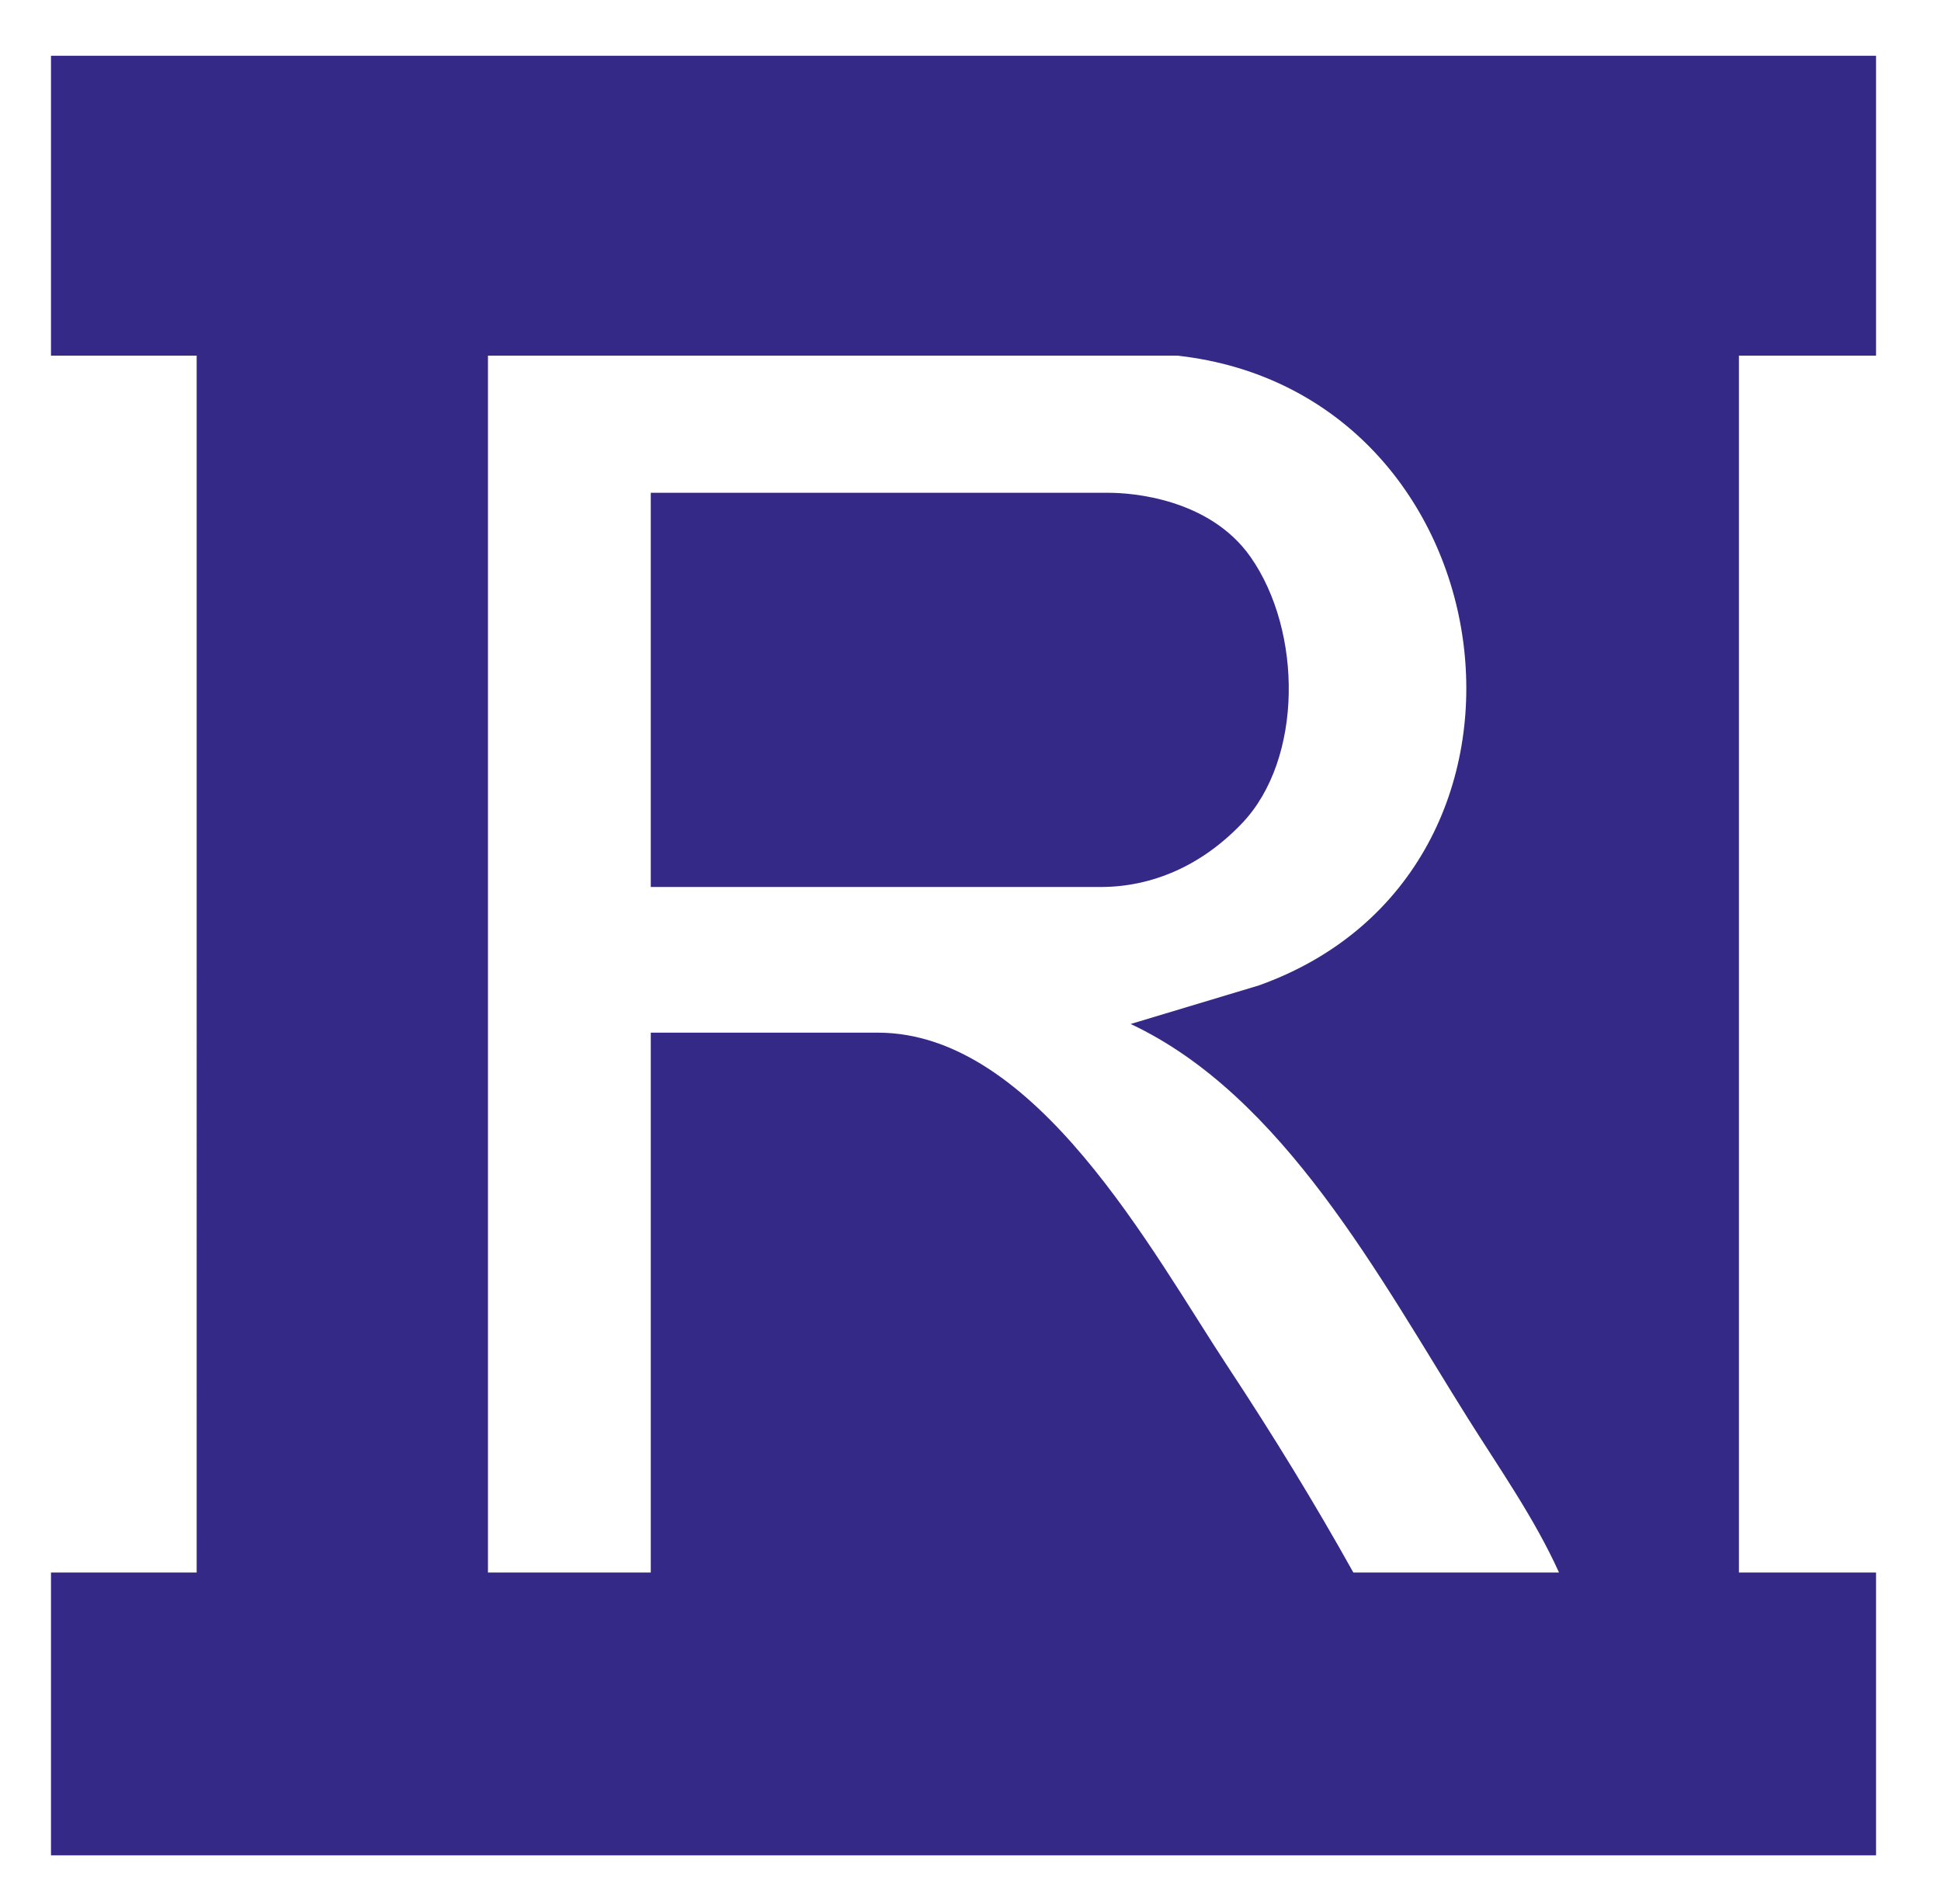
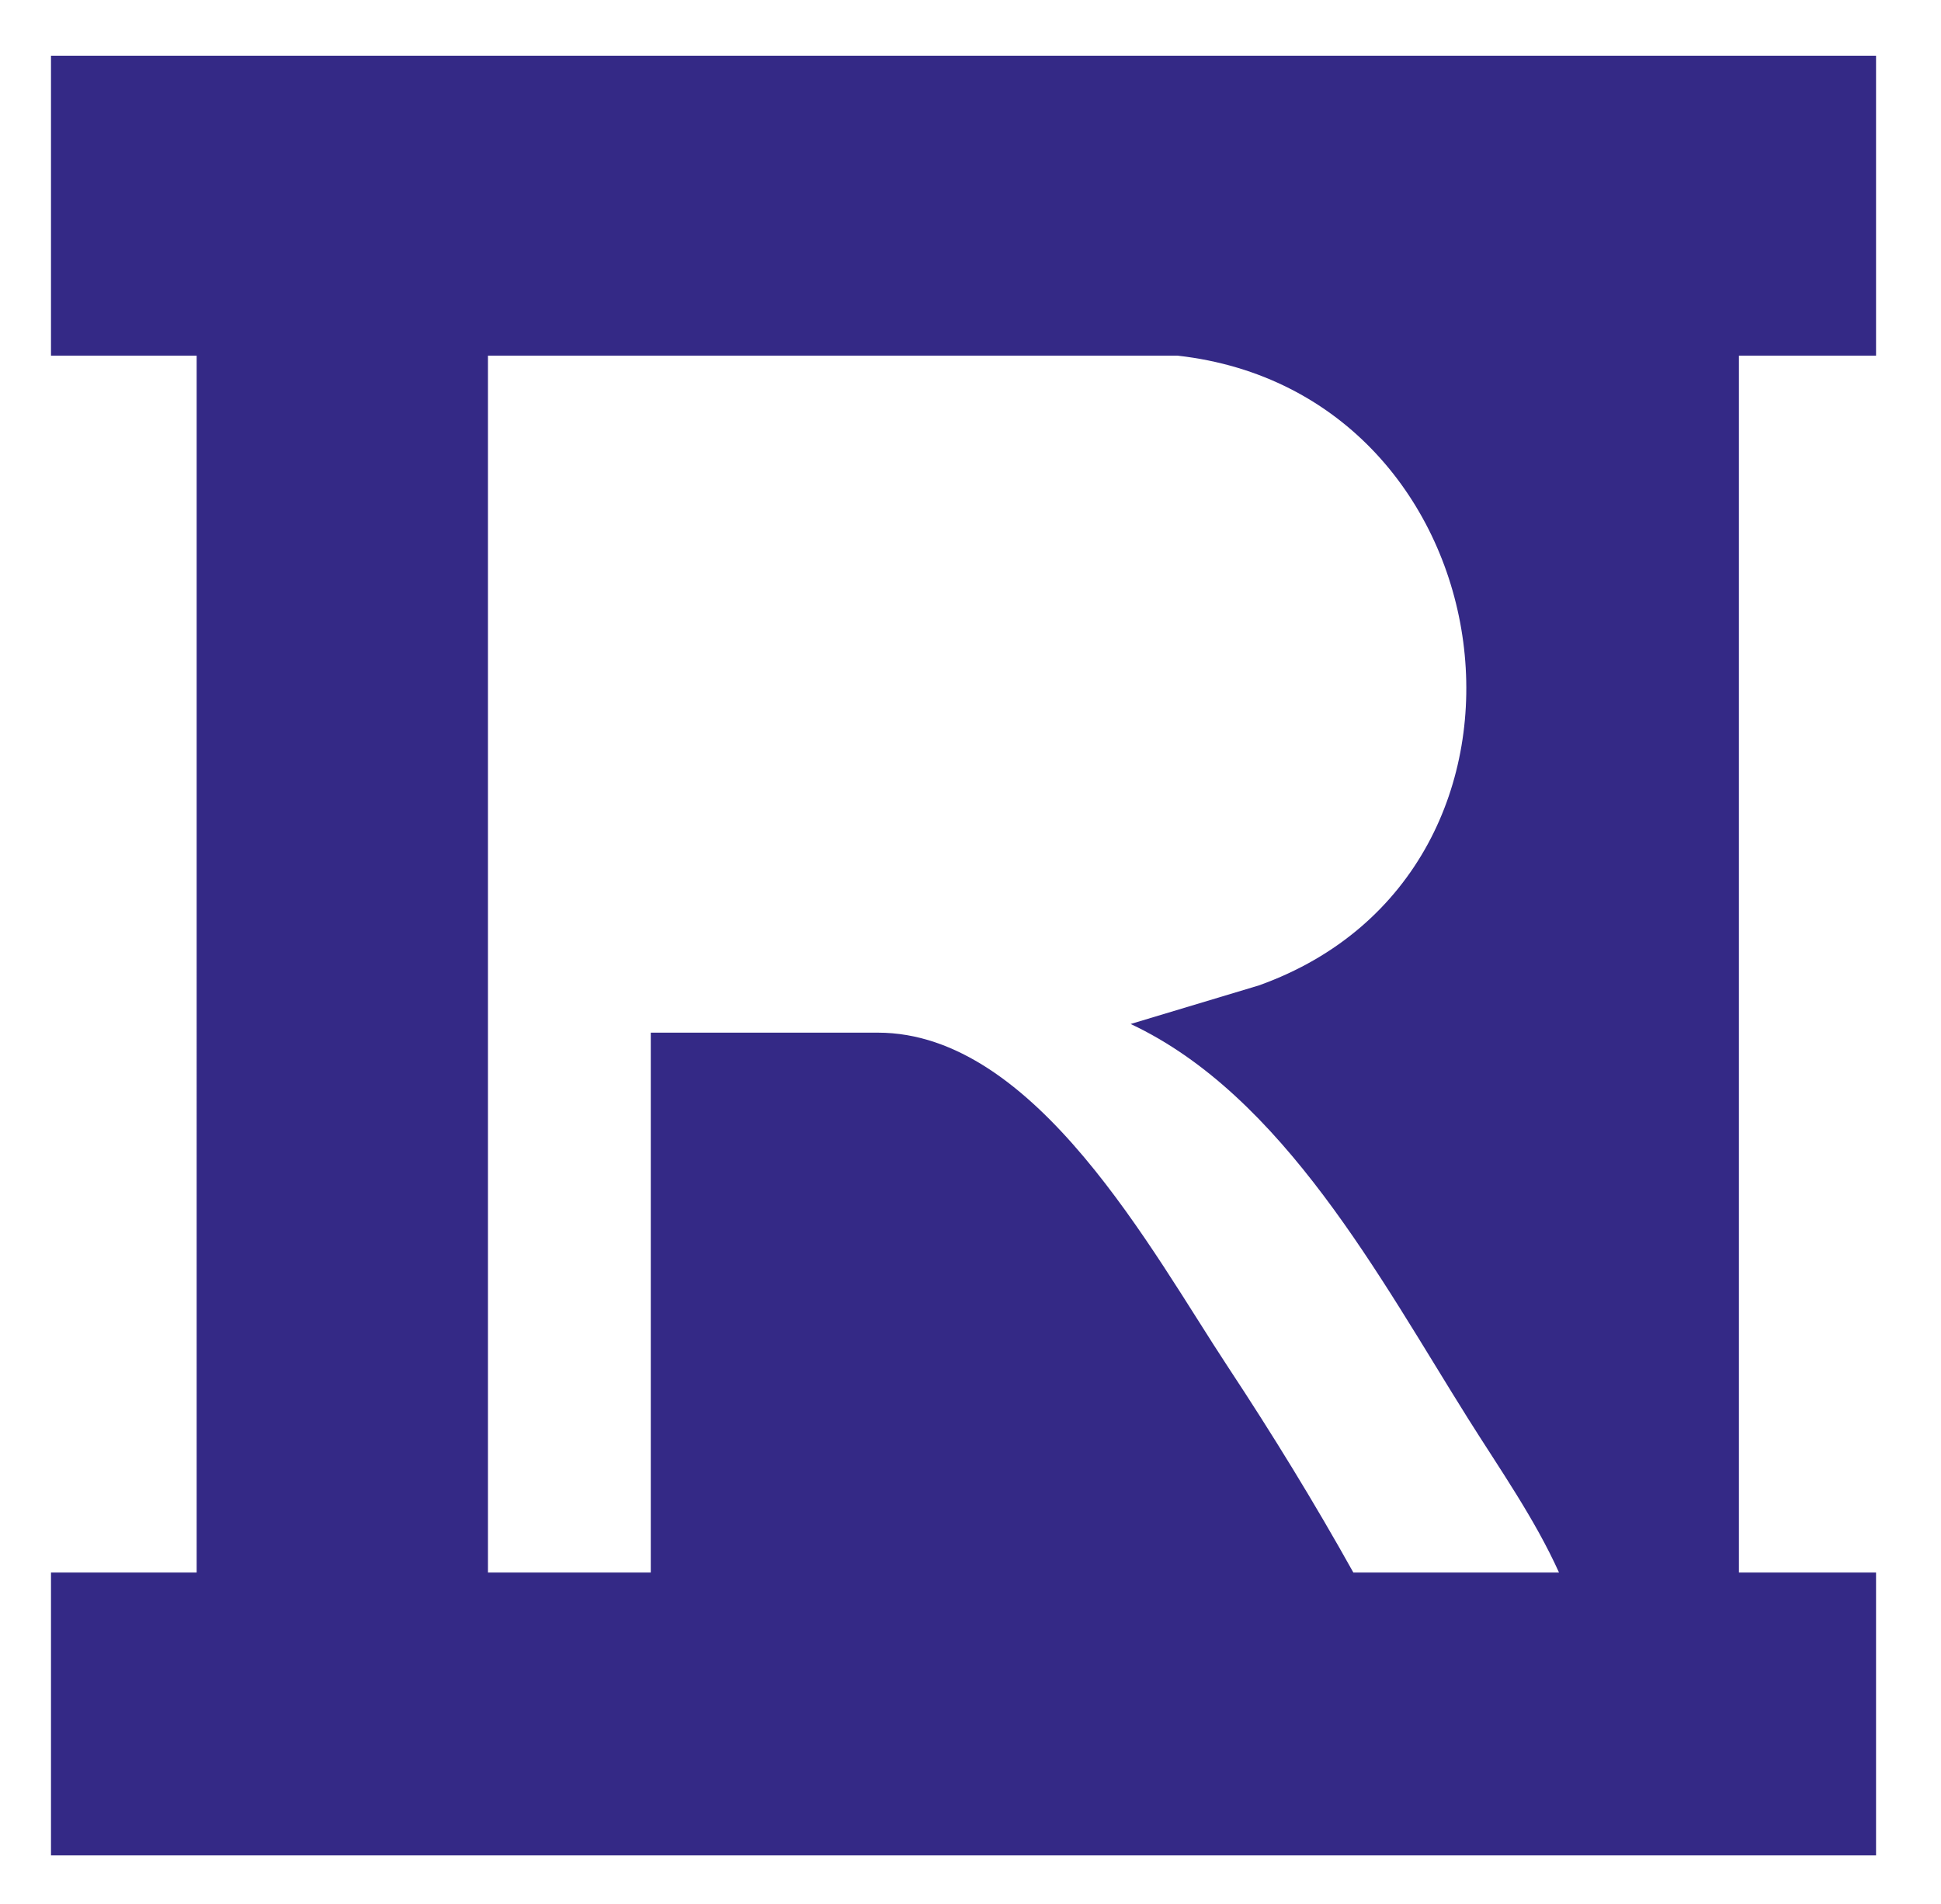
<svg xmlns="http://www.w3.org/2000/svg" id="LOGO_ICONE_-_COULEUR" data-name="LOGO ICONE - COULEUR" viewBox="0 0 557.33 546.67">
  <defs>
    <style>
      .cls-1 {
        fill: #342986;
      }
    </style>
  </defs>
  <path class="cls-1" d="M538.68,16v86.11h-39.37v349.36h39.37v81.19H14.64v-81.19h41.83V102.11H14.64V16h524.05ZM338.17,102.11h-198.06v349.36h46.75v-155h65.2c45.35,0,78.71,62.92,100.66,96.16,12.6,19.08,24.75,38.87,35.88,58.84h59.05c-7-15.5-17.01-29.71-26.04-44.08-25.34-40.35-53.11-92.83-96.96-113.41l36.84-11.08c91.55-32.77,72.64-170.02-23.33-180.79Z" />
-   <path class="cls-1" d="M186.86,254.65v-113.17h131.63c6.36,0,28.8,1.59,40.6,18.44,14.95,21.35,15.04,58.02-2.38,76.36-11.61,12.22-25.84,18.37-40.68,18.37h-129.17Z" />
</svg>